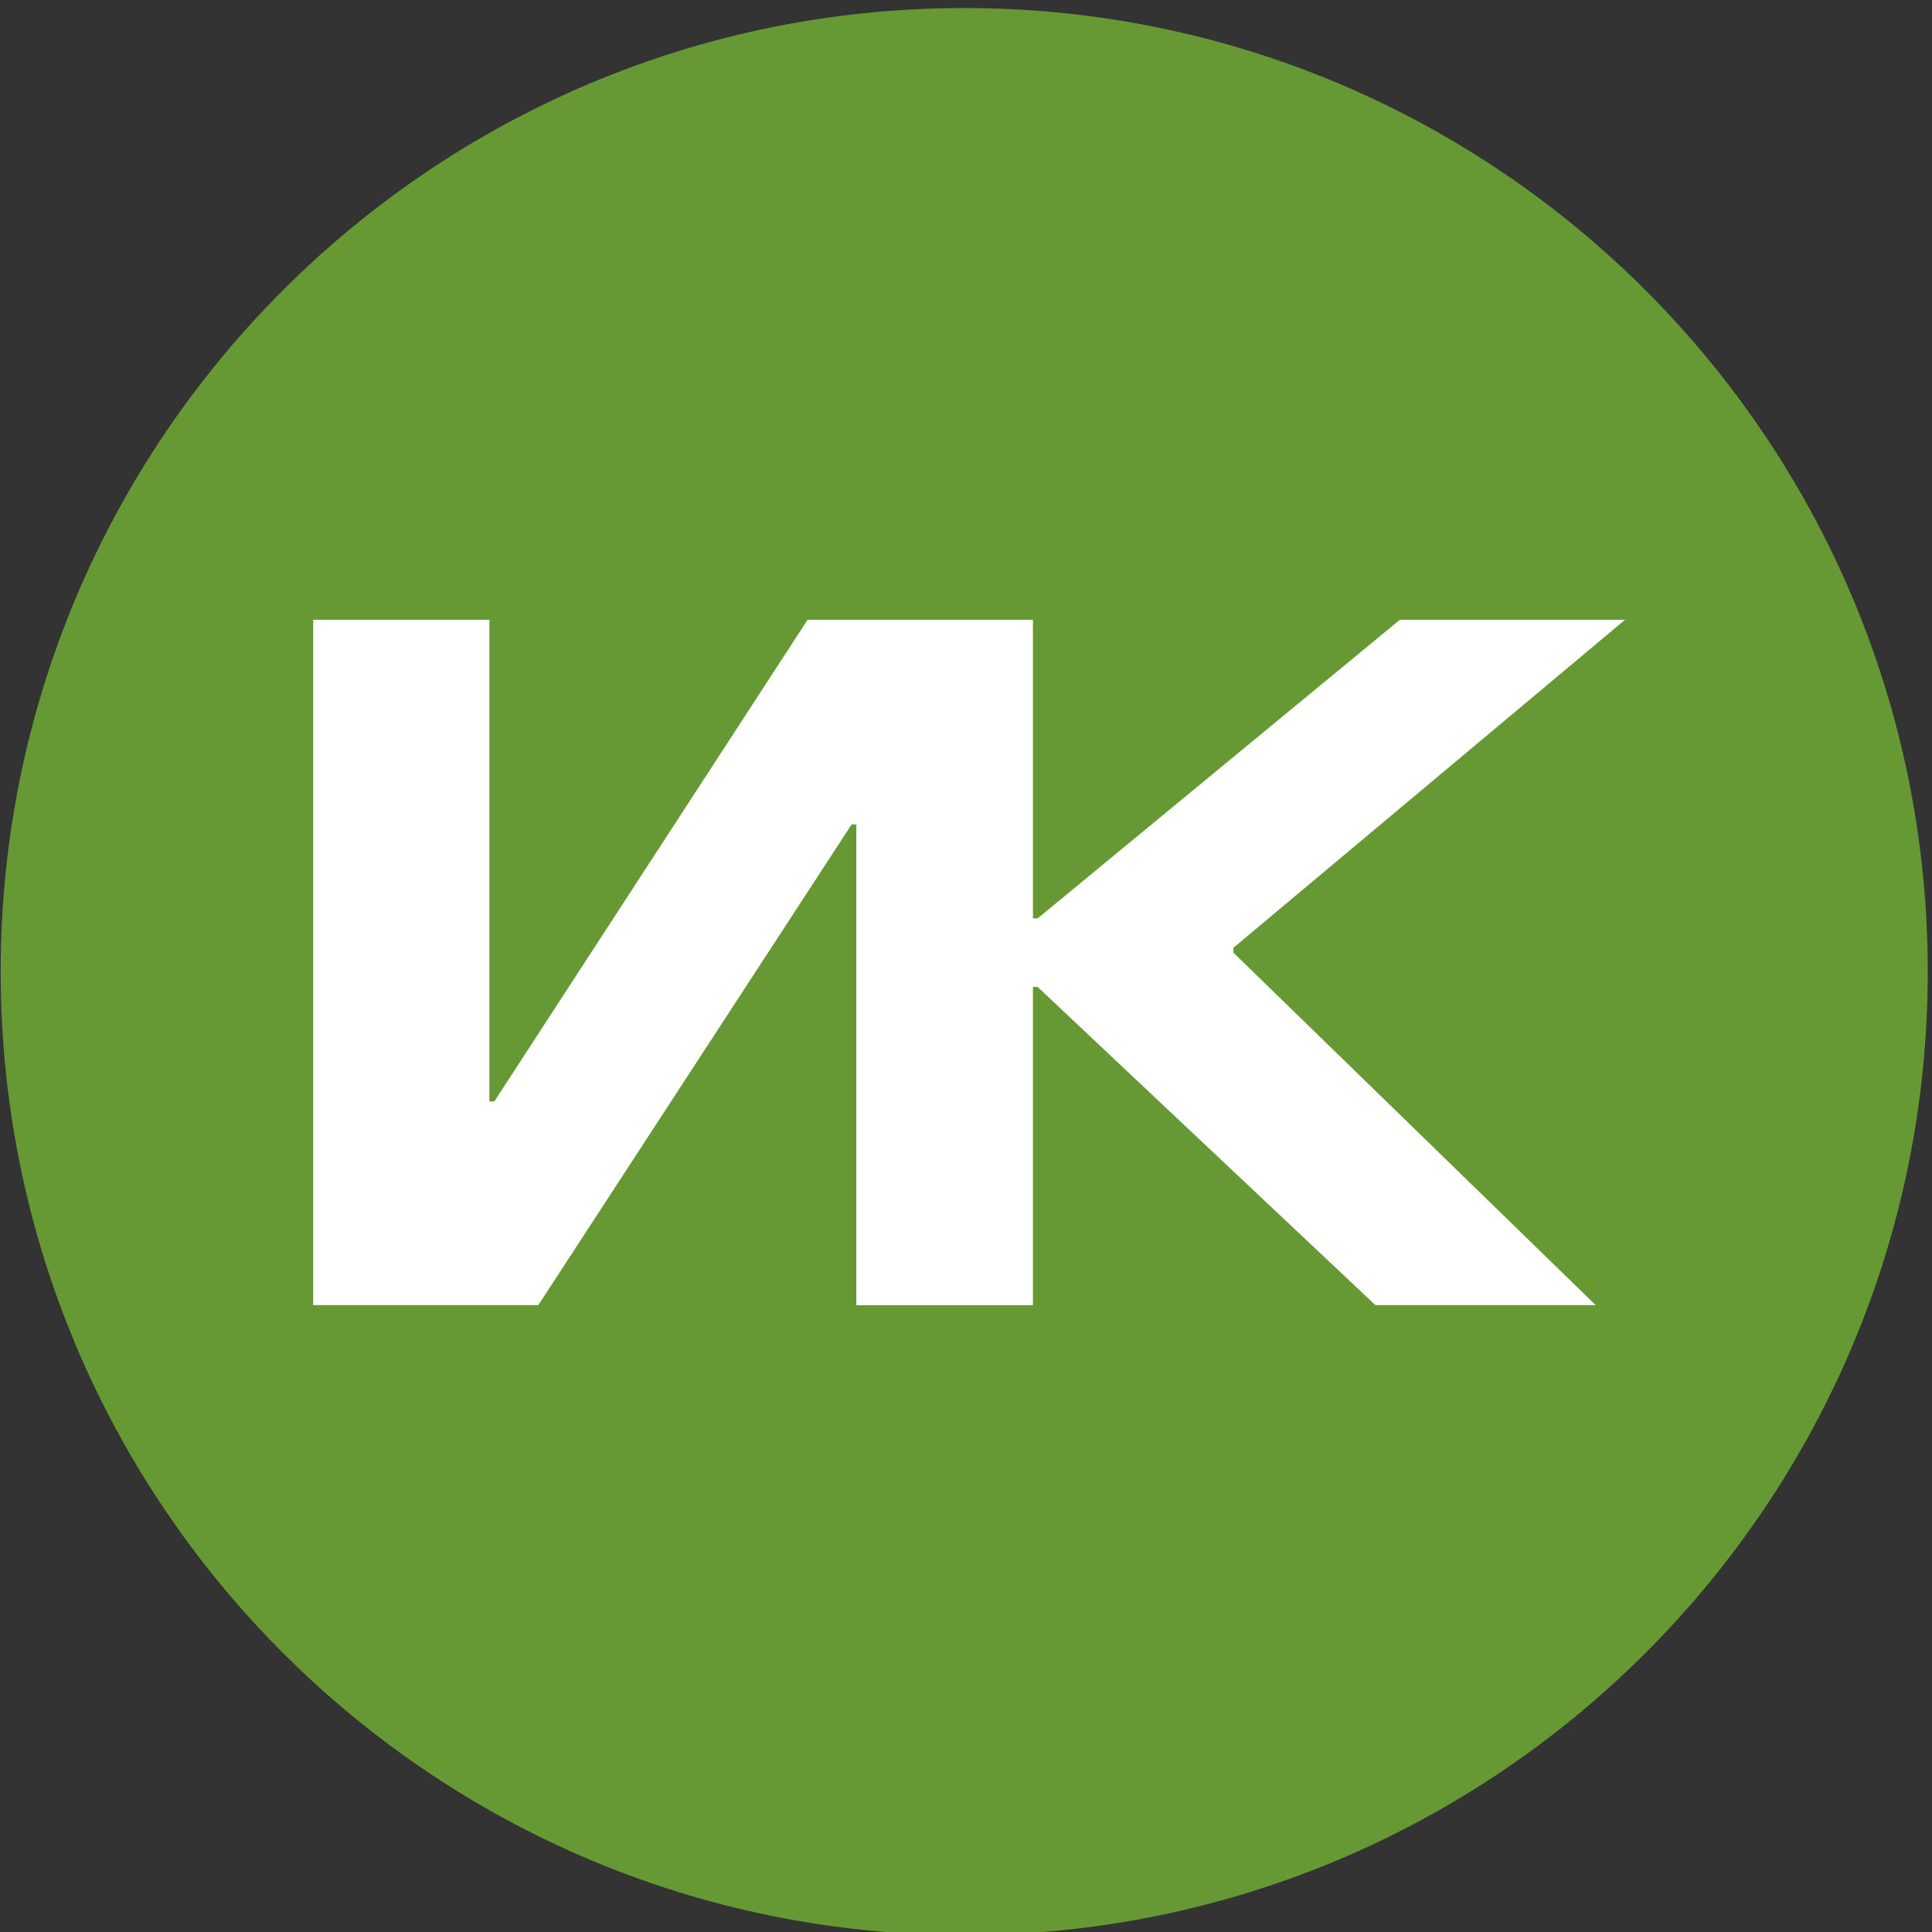
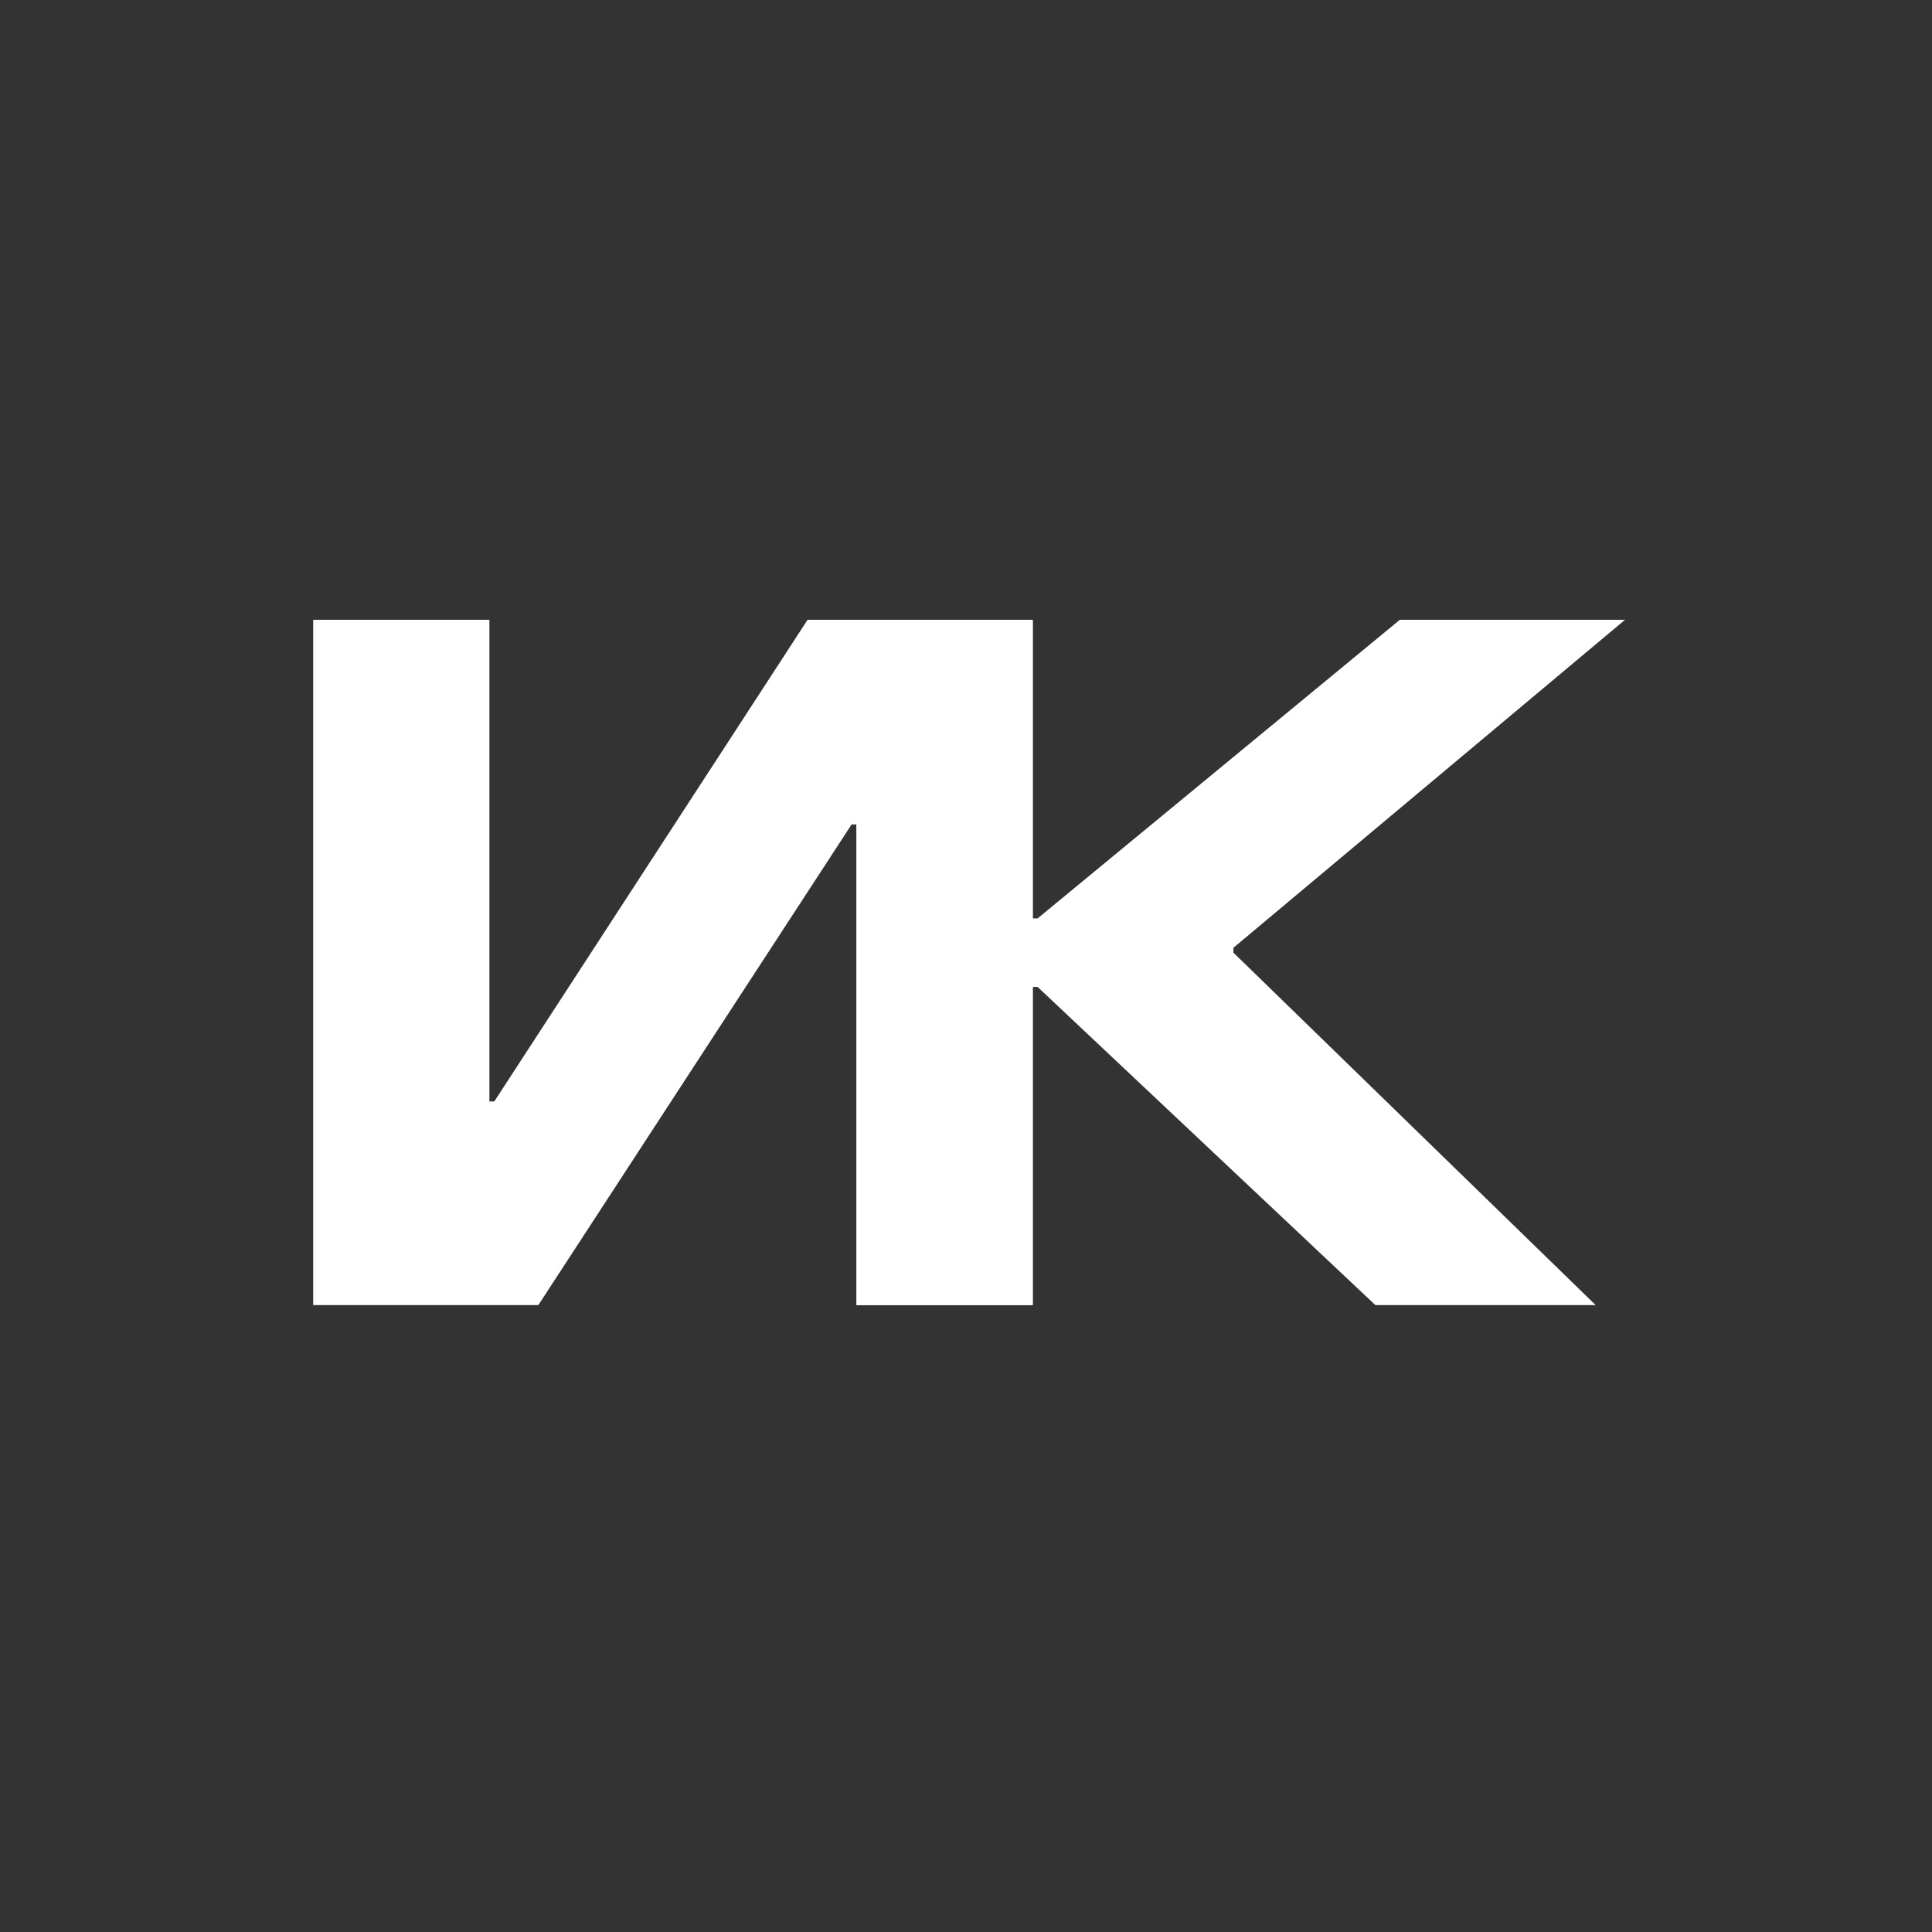
<svg xmlns="http://www.w3.org/2000/svg" xml:space="preserve" width="100%" height="100%" version="1.1" shape-rendering="geometricPrecision" text-rendering="geometricPrecision" image-rendering="optimizeQuality" fill-rule="evenodd" clip-rule="evenodd" viewBox="0 0 3174.6 3174.6">
  <rect x="0" y="0" width="3174.6" height="3174.6" fill="#333333" stroke="none" />
  <g id="Слой_x0020_1">
-     <path fill="#669933" d="M1584.38 13.23c874.41,0 1583.27,708.85 1583.27,1583.26 0,874.41 -708.86,1583.27 -1583.27,1583.27 -874.41,0 -1583.27,-708.86 -1583.27,-1583.27 0,-874.41 708.86,-1583.26 1583.27,-1583.26z" />
    <g id="_2619205900944">
      <polygon fill="white" fill-rule="nonzero" points="1407.37,2144.48 1407.37,1018.45 1696.97,1018.45 1696.97,1509.08 1704.97,1509.08 2300.15,1018.45 2670.15,1018.45 2026.73,1557.34 2026.73,1565.38 2621.92,2144.48 2259.97,2144.48 1704.97,1621.69 1696.97,1621.69 1696.97,2144.48 " />
      <polygon fill="white" fill-rule="nonzero" points="514.62,2144.47 514.62,1018.44 804.18,1018.44 804.18,1809.87 812.21,1809.87 1326.97,1018.44 1696.96,1018.44 1696.96,2144.47 1407.4,2144.47 1407.4,1354.64 1399.36,1354.64 884.6,2144.47 " />
    </g>
  </g>
</svg>